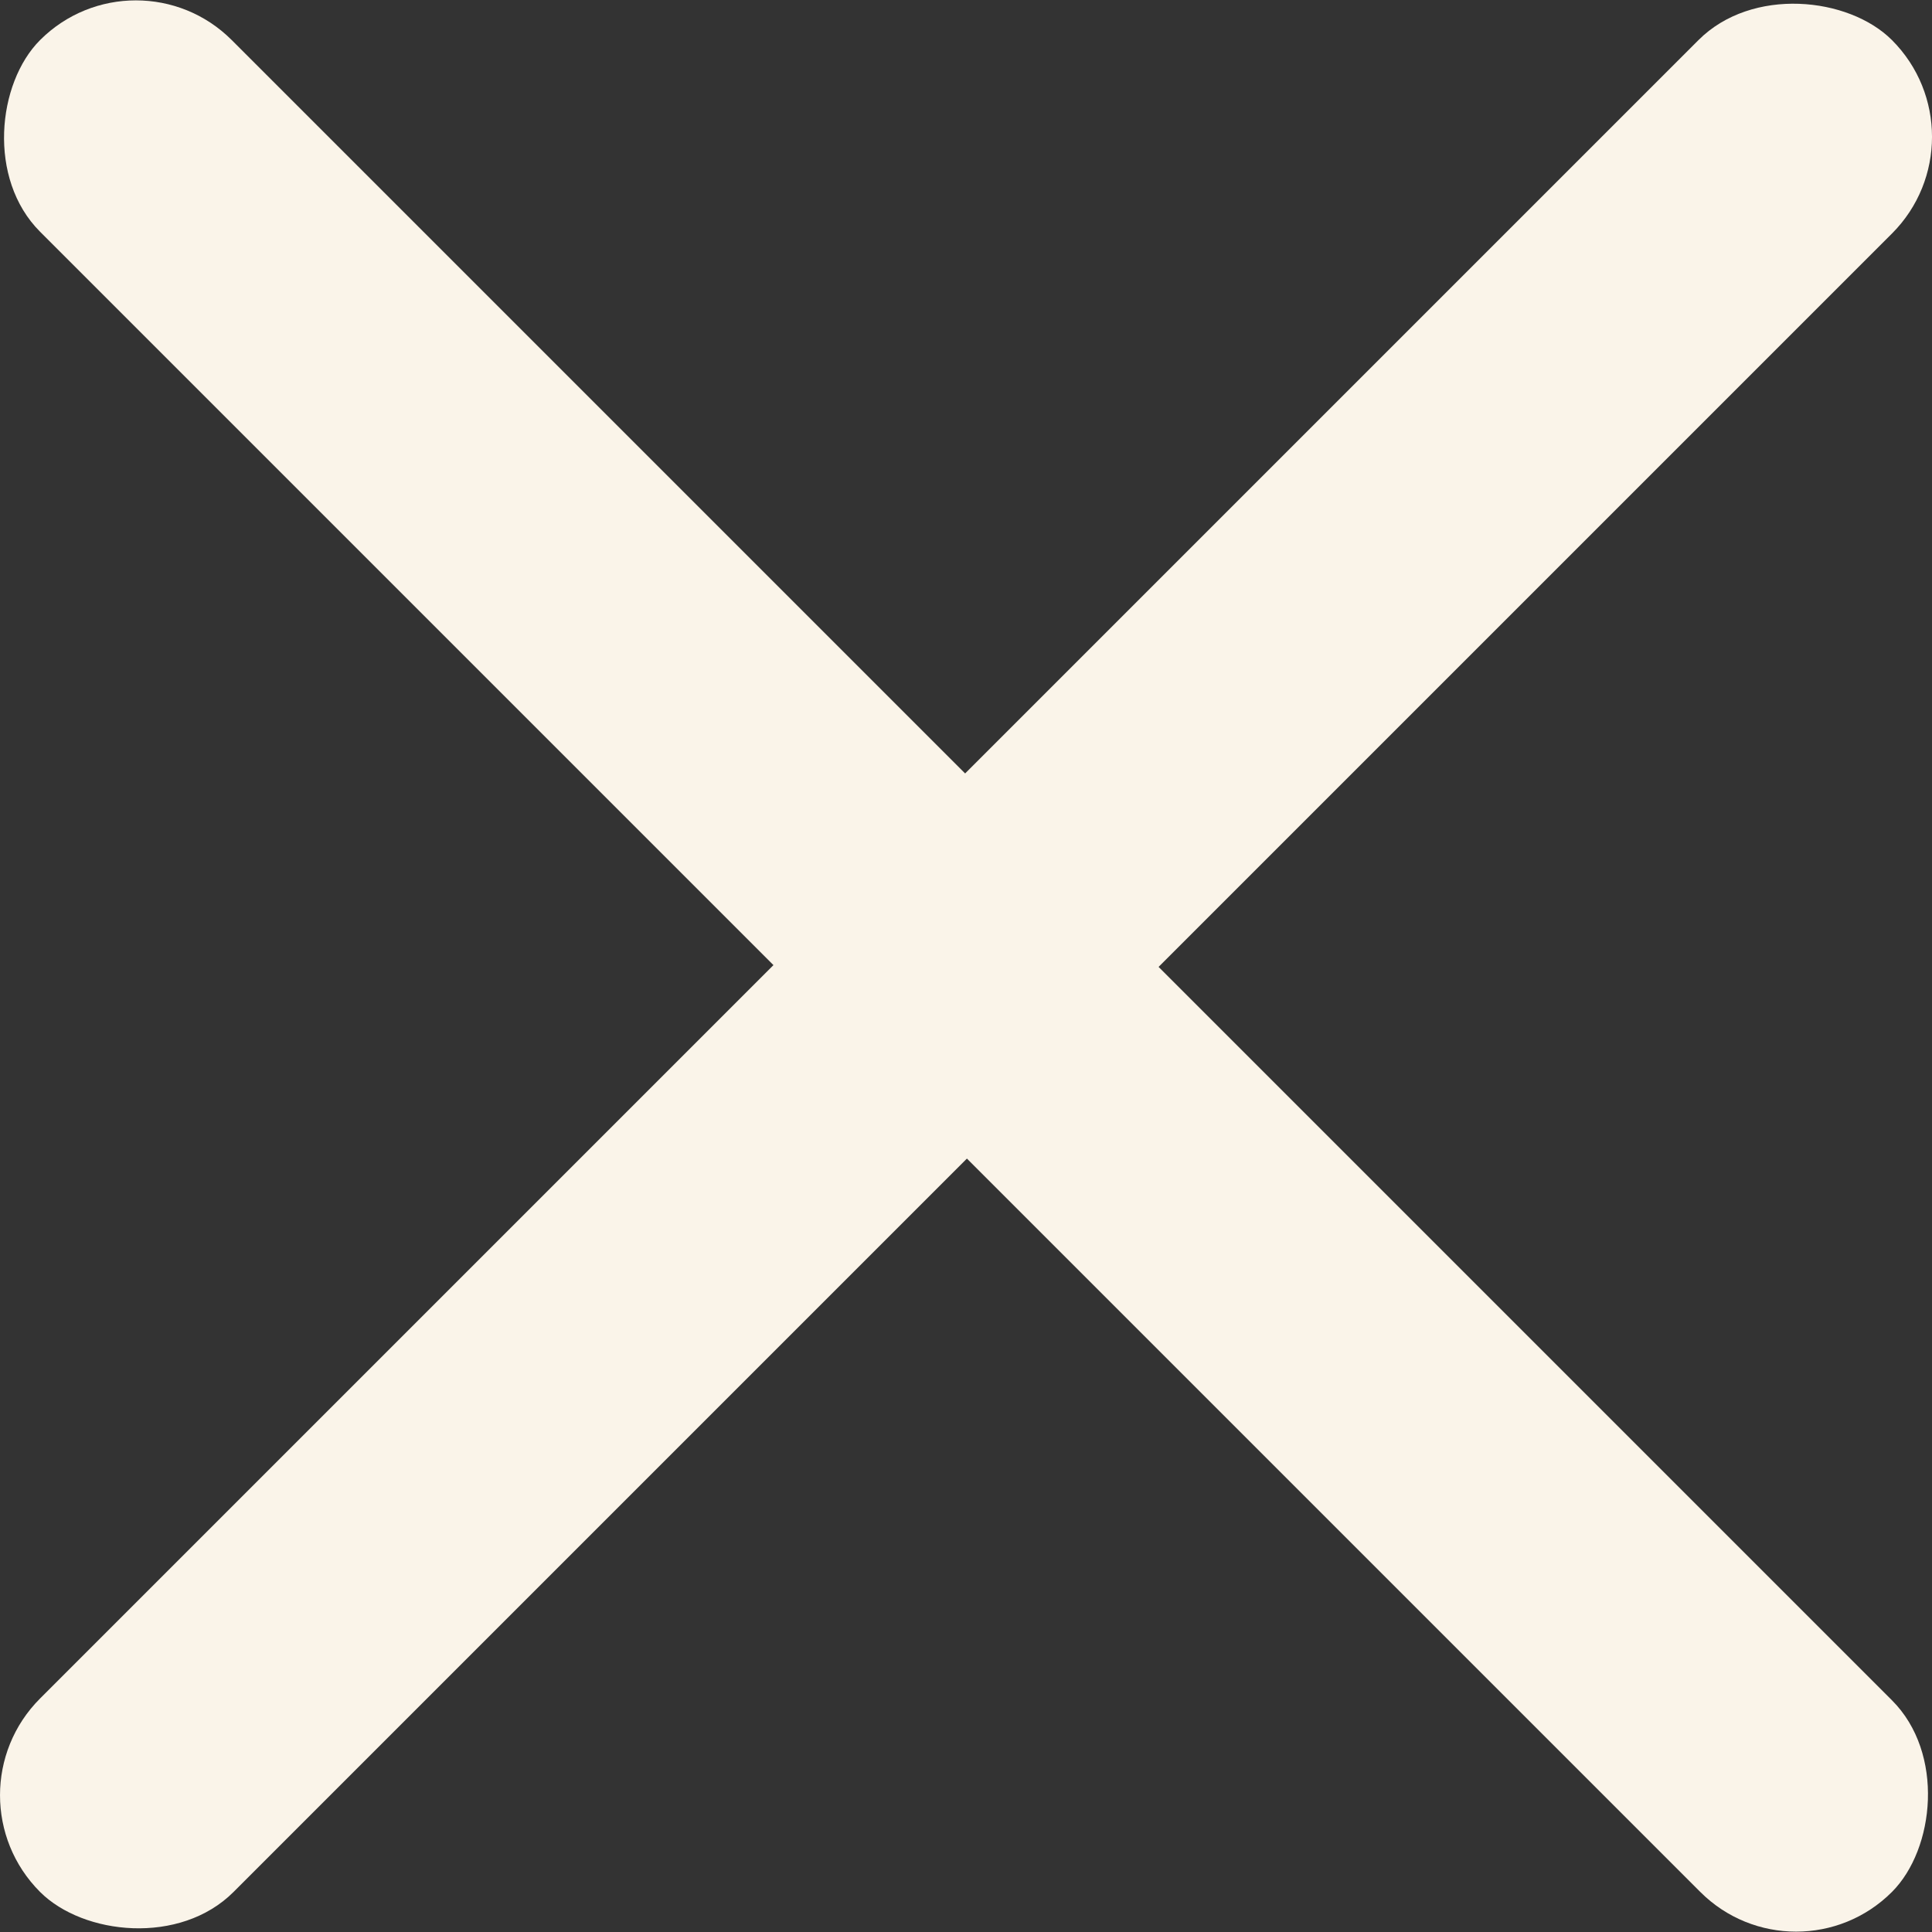
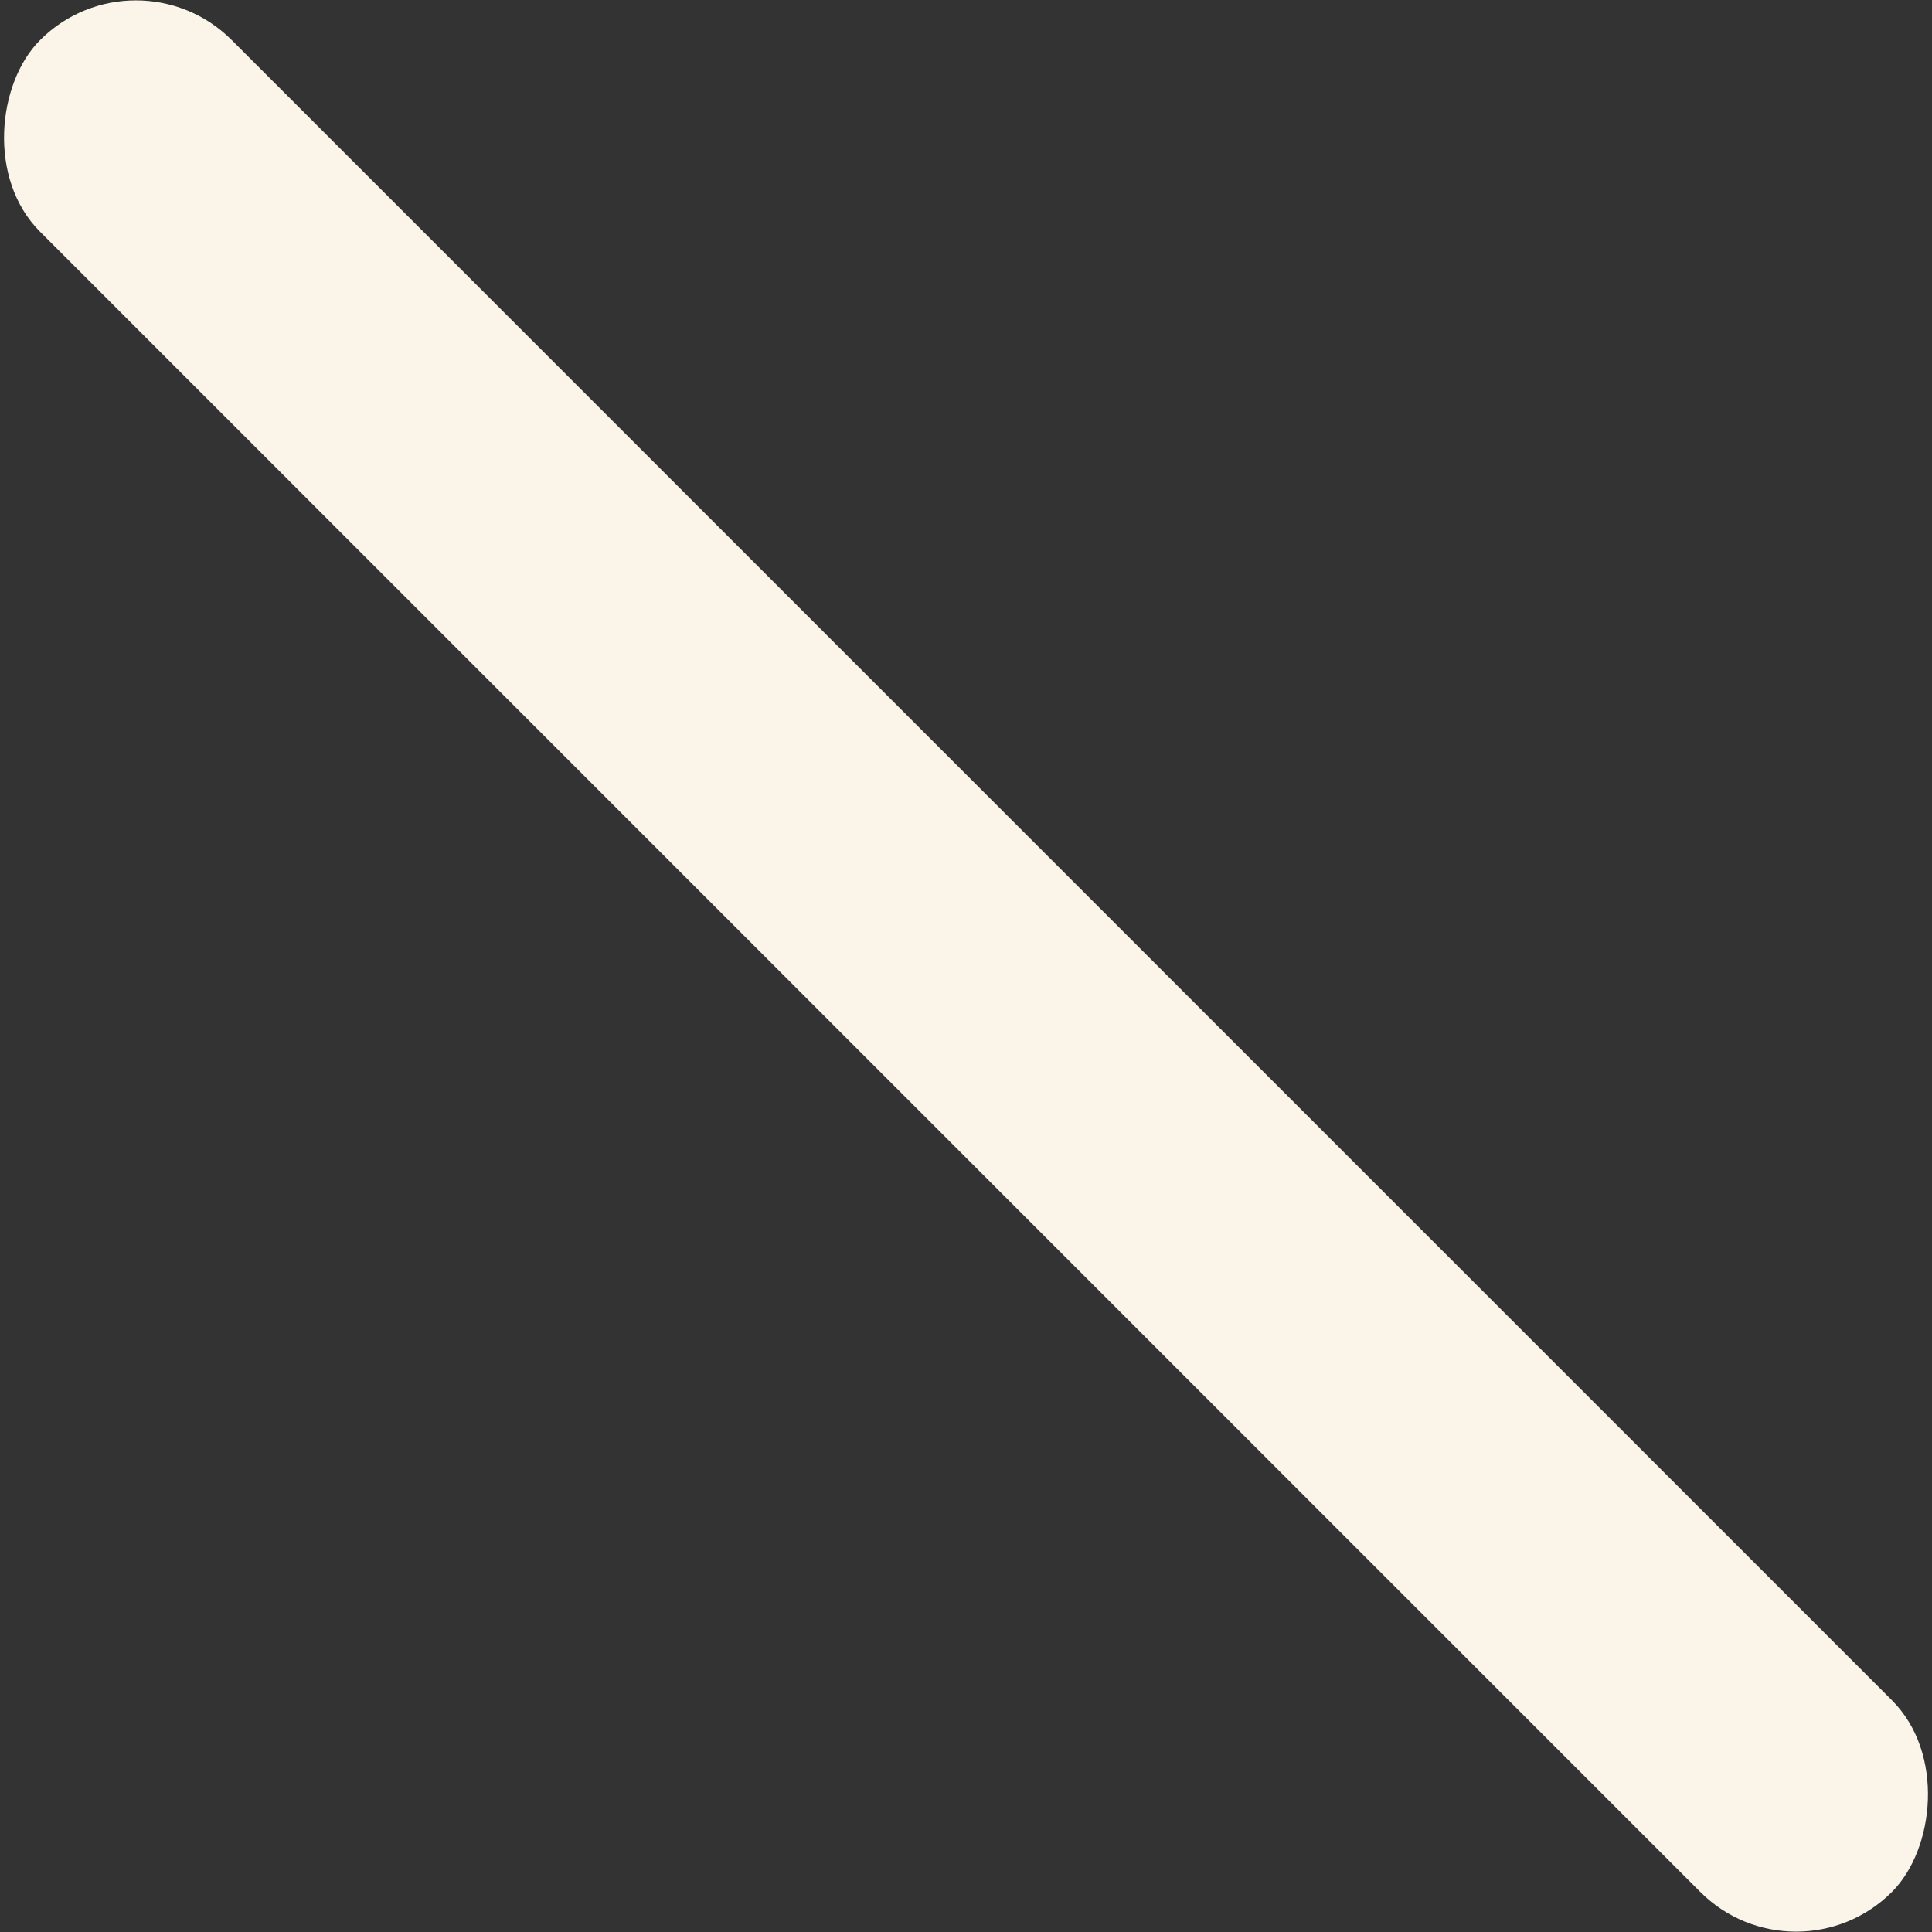
<svg xmlns="http://www.w3.org/2000/svg" id="Layer_2" viewBox="0 0 753.35 753.35">
  <rect x="0" y="0" width="753.35" height="753.35" fill="#333333" stroke="none" />
  <defs>
    <style>.cls-1{fill:#faf4e9;stroke-width:0px;}</style>
  </defs>
  <g id="Layer_1-2">
    <rect class="cls-1" x="-133.93" y="323.83" width="1021.21" height="105.69" rx="52.84" ry="52.84" transform="translate(376.68 -156.02) rotate(45)" />
-     <rect class="cls-1" x="-133.93" y="323.33" width="1021.21" height="106.69" rx="53.35" ry="53.35" transform="translate(909.38 376.68) rotate(135)" />
  </g>
</svg>